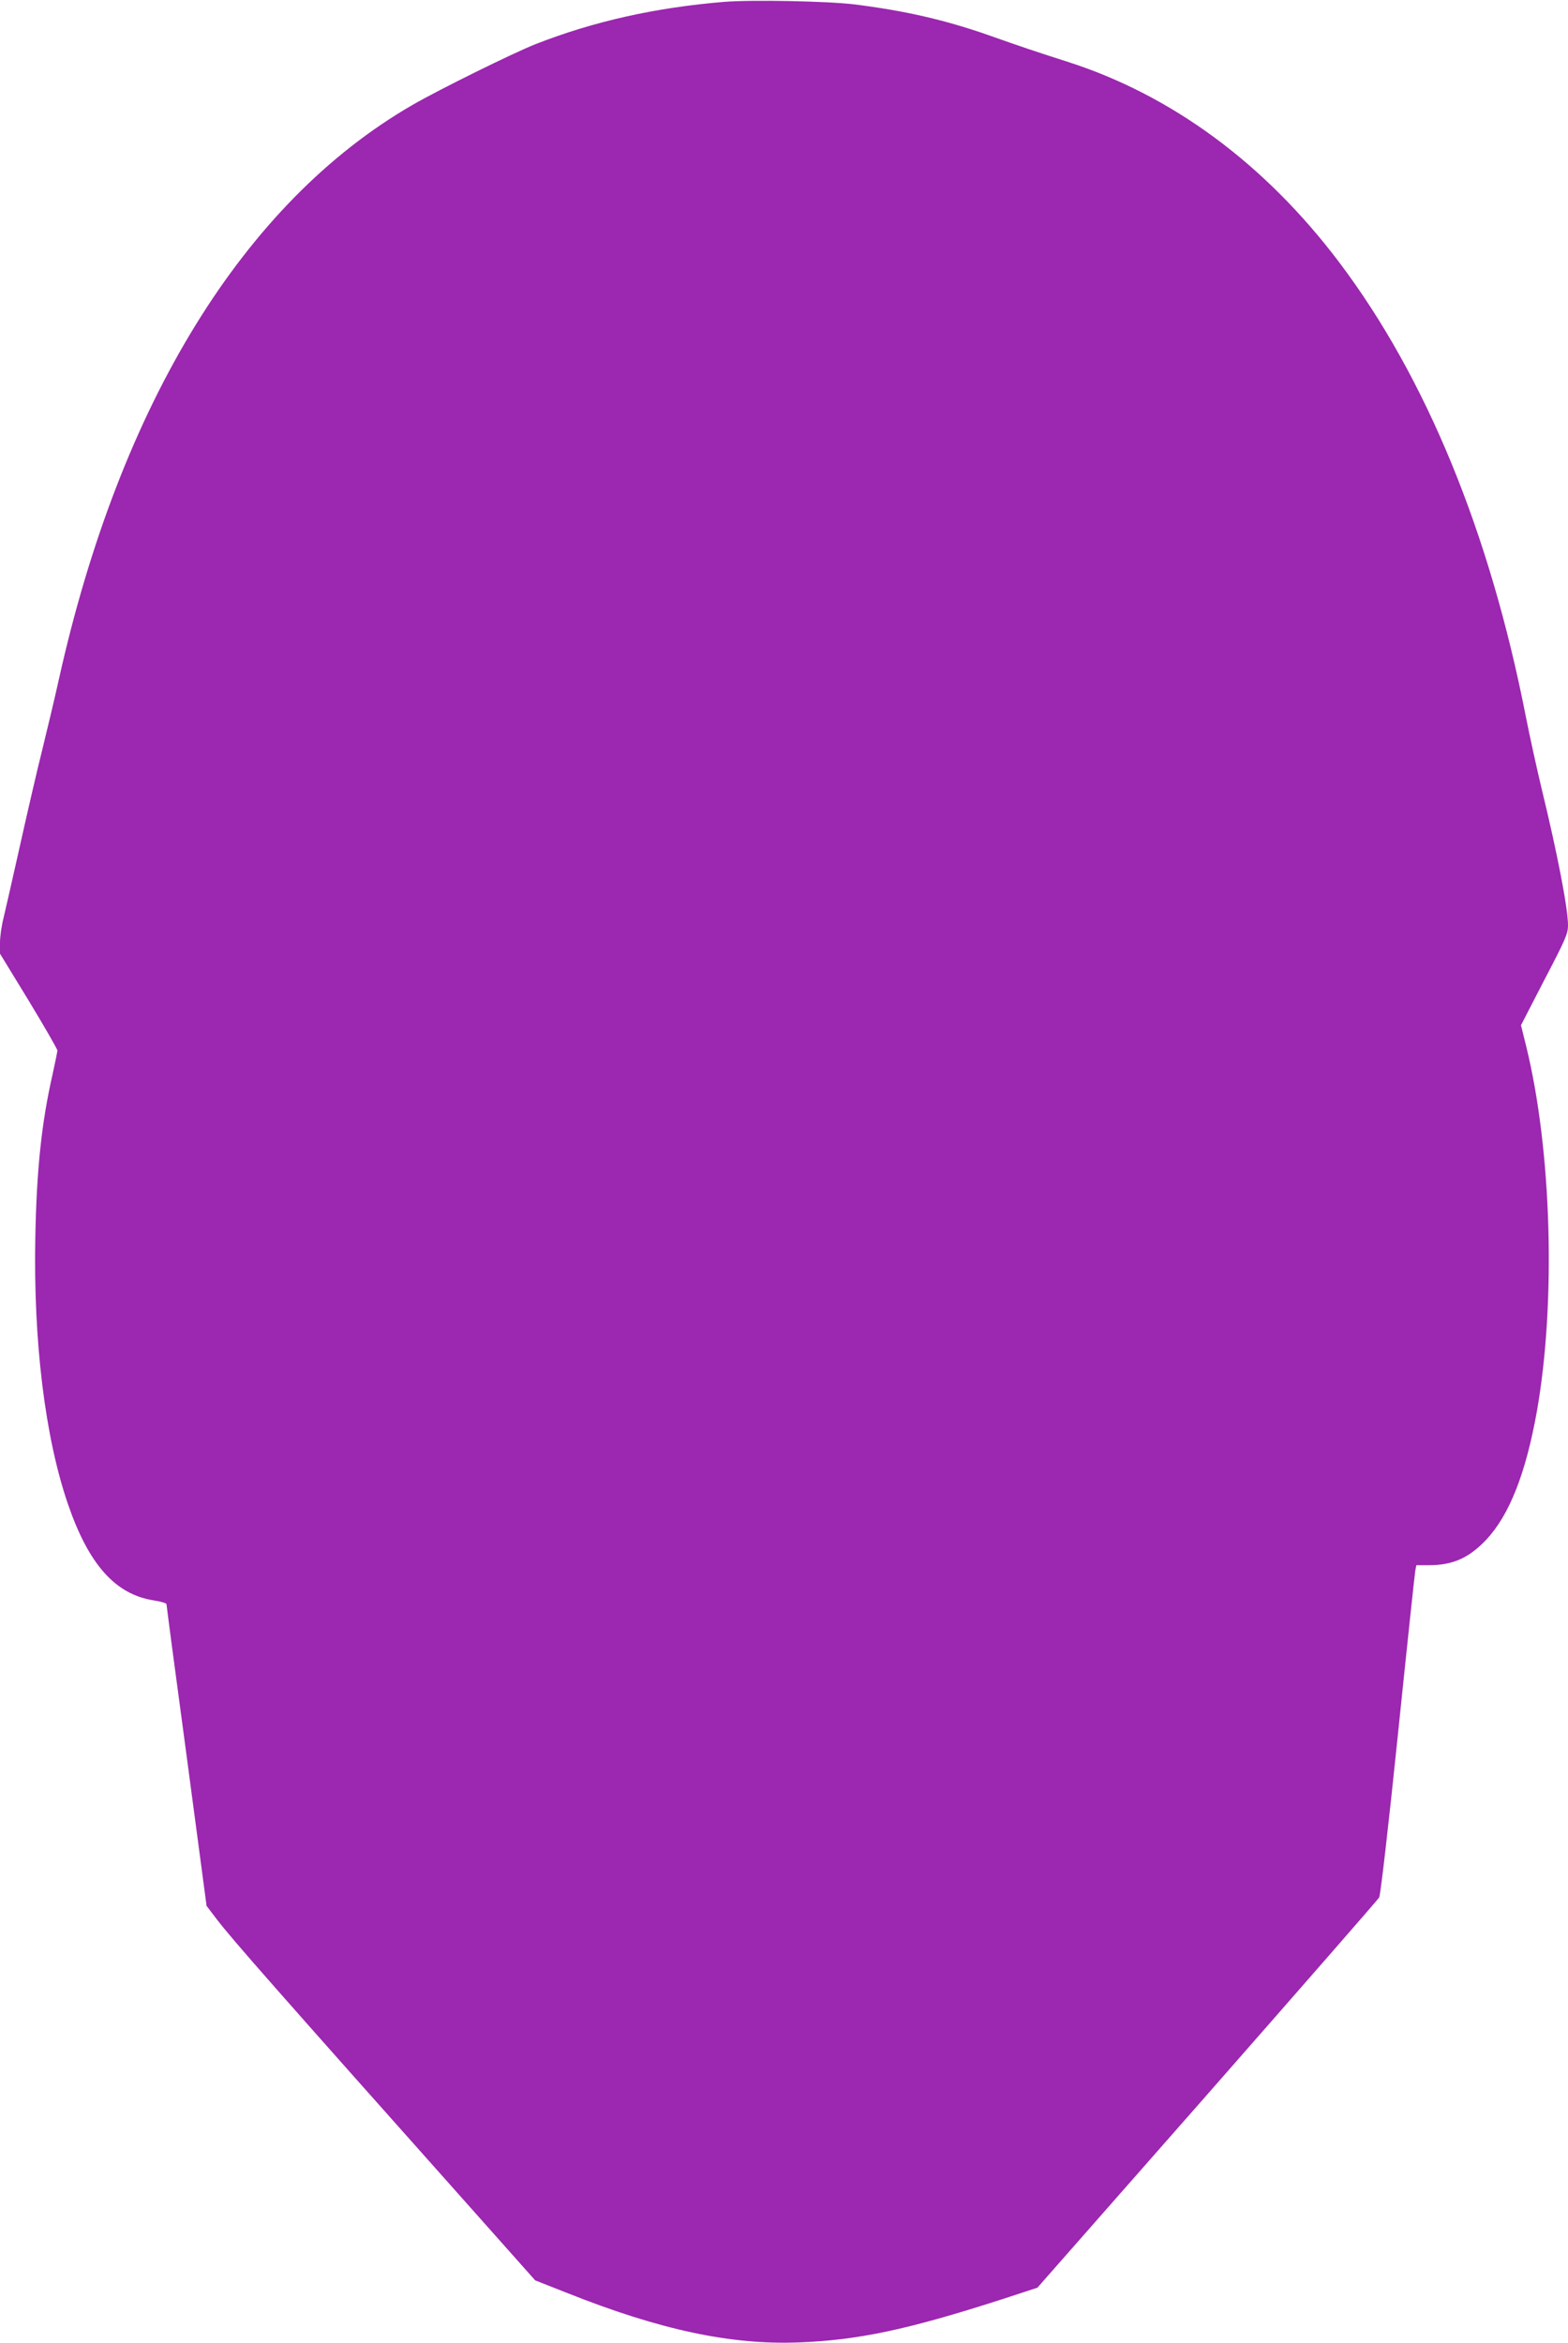
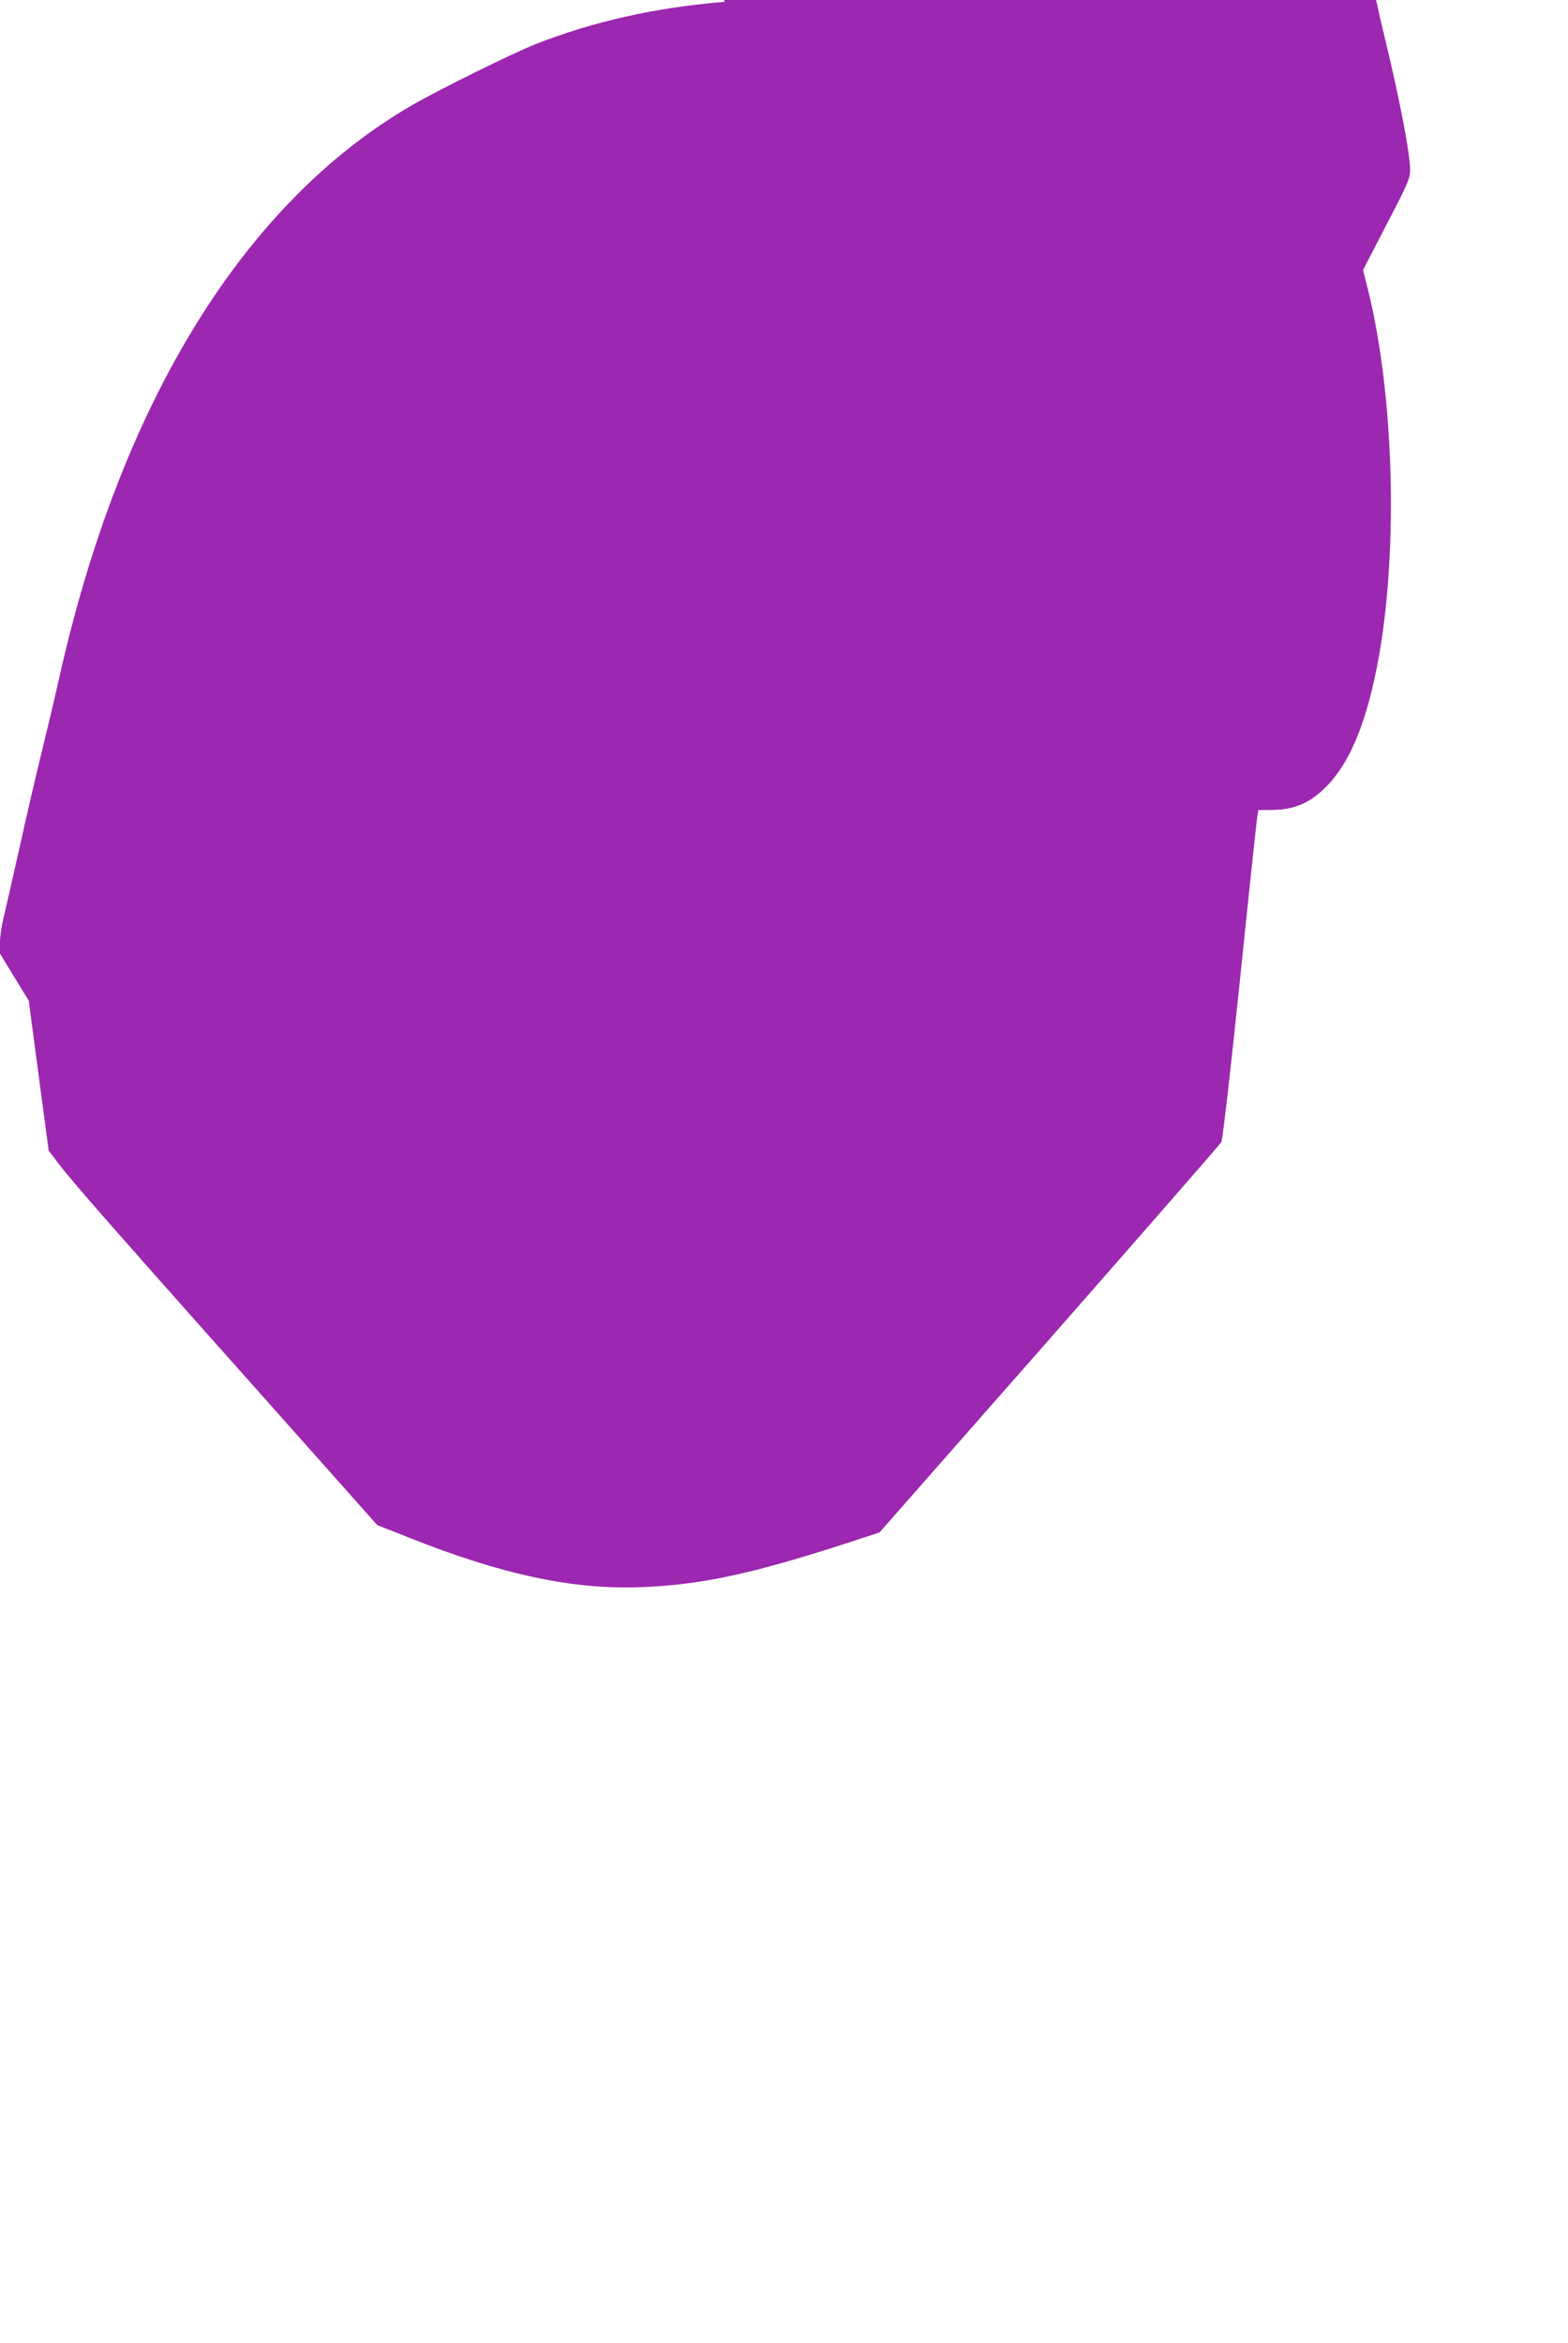
<svg xmlns="http://www.w3.org/2000/svg" version="1.0" width="857pt" height="1280pt" viewBox="0 0 857 1280" preserveAspectRatio="xMidYMid meet">
  <g transform="translate(0,1280) scale(0.1,-0.1)" fill="#9c27b0" stroke="none">
-     <path d="M3960 12790 c-376 -31 -714 -106 -1035 -232 -123 -49 -519 -244 -670 -331 -922 -532 -1599 -1633 -1934 -3142 -22 -99 -63 -271 -90 -381 -28 -111 -82 -345 -121 -520 -39 -176 -80 -353 -90 -396 -11 -42 -20 -104 -20 -137 l0 -61 157 -257 c86 -142 157 -265 157 -273 -1 -8 -13 -67 -27 -131 -59 -258 -87 -516 -94 -889 -11 -568 53 -1093 179 -1459 113 -328 258 -491 467 -524 39 -6 71 -15 71 -21 0 -6 49 -379 110 -829 l109 -819 54 -71 c81 -107 326 -385 1412 -1604 l330 -371 170 -67 c512 -204 898 -286 1270 -272 324 12 596 70 1103 233 l202 66 928 1055 c510 581 933 1065 940 1077 7 12 49 372 102 886 49 476 92 879 95 897 l6 32 72 0 c128 1 214 39 308 137 128 135 218 363 279 704 105 595 81 1426 -58 1992 l-29 117 128 248 c116 222 129 252 129 298 0 92 -58 393 -145 750 -25 105 -64 281 -86 393 -197 1004 -545 1850 -1018 2477 -407 540 -918 917 -1491 1099 -150 48 -253 82 -430 145 -238 83 -457 133 -730 167 -147 18 -560 26 -710 14z" />
+     <path d="M3960 12790 c-376 -31 -714 -106 -1035 -232 -123 -49 -519 -244 -670 -331 -922 -532 -1599 -1633 -1934 -3142 -22 -99 -63 -271 -90 -381 -28 -111 -82 -345 -121 -520 -39 -176 -80 -353 -90 -396 -11 -42 -20 -104 -20 -137 l0 -61 157 -257 l109 -819 54 -71 c81 -107 326 -385 1412 -1604 l330 -371 170 -67 c512 -204 898 -286 1270 -272 324 12 596 70 1103 233 l202 66 928 1055 c510 581 933 1065 940 1077 7 12 49 372 102 886 49 476 92 879 95 897 l6 32 72 0 c128 1 214 39 308 137 128 135 218 363 279 704 105 595 81 1426 -58 1992 l-29 117 128 248 c116 222 129 252 129 298 0 92 -58 393 -145 750 -25 105 -64 281 -86 393 -197 1004 -545 1850 -1018 2477 -407 540 -918 917 -1491 1099 -150 48 -253 82 -430 145 -238 83 -457 133 -730 167 -147 18 -560 26 -710 14z" />
  </g>
</svg>